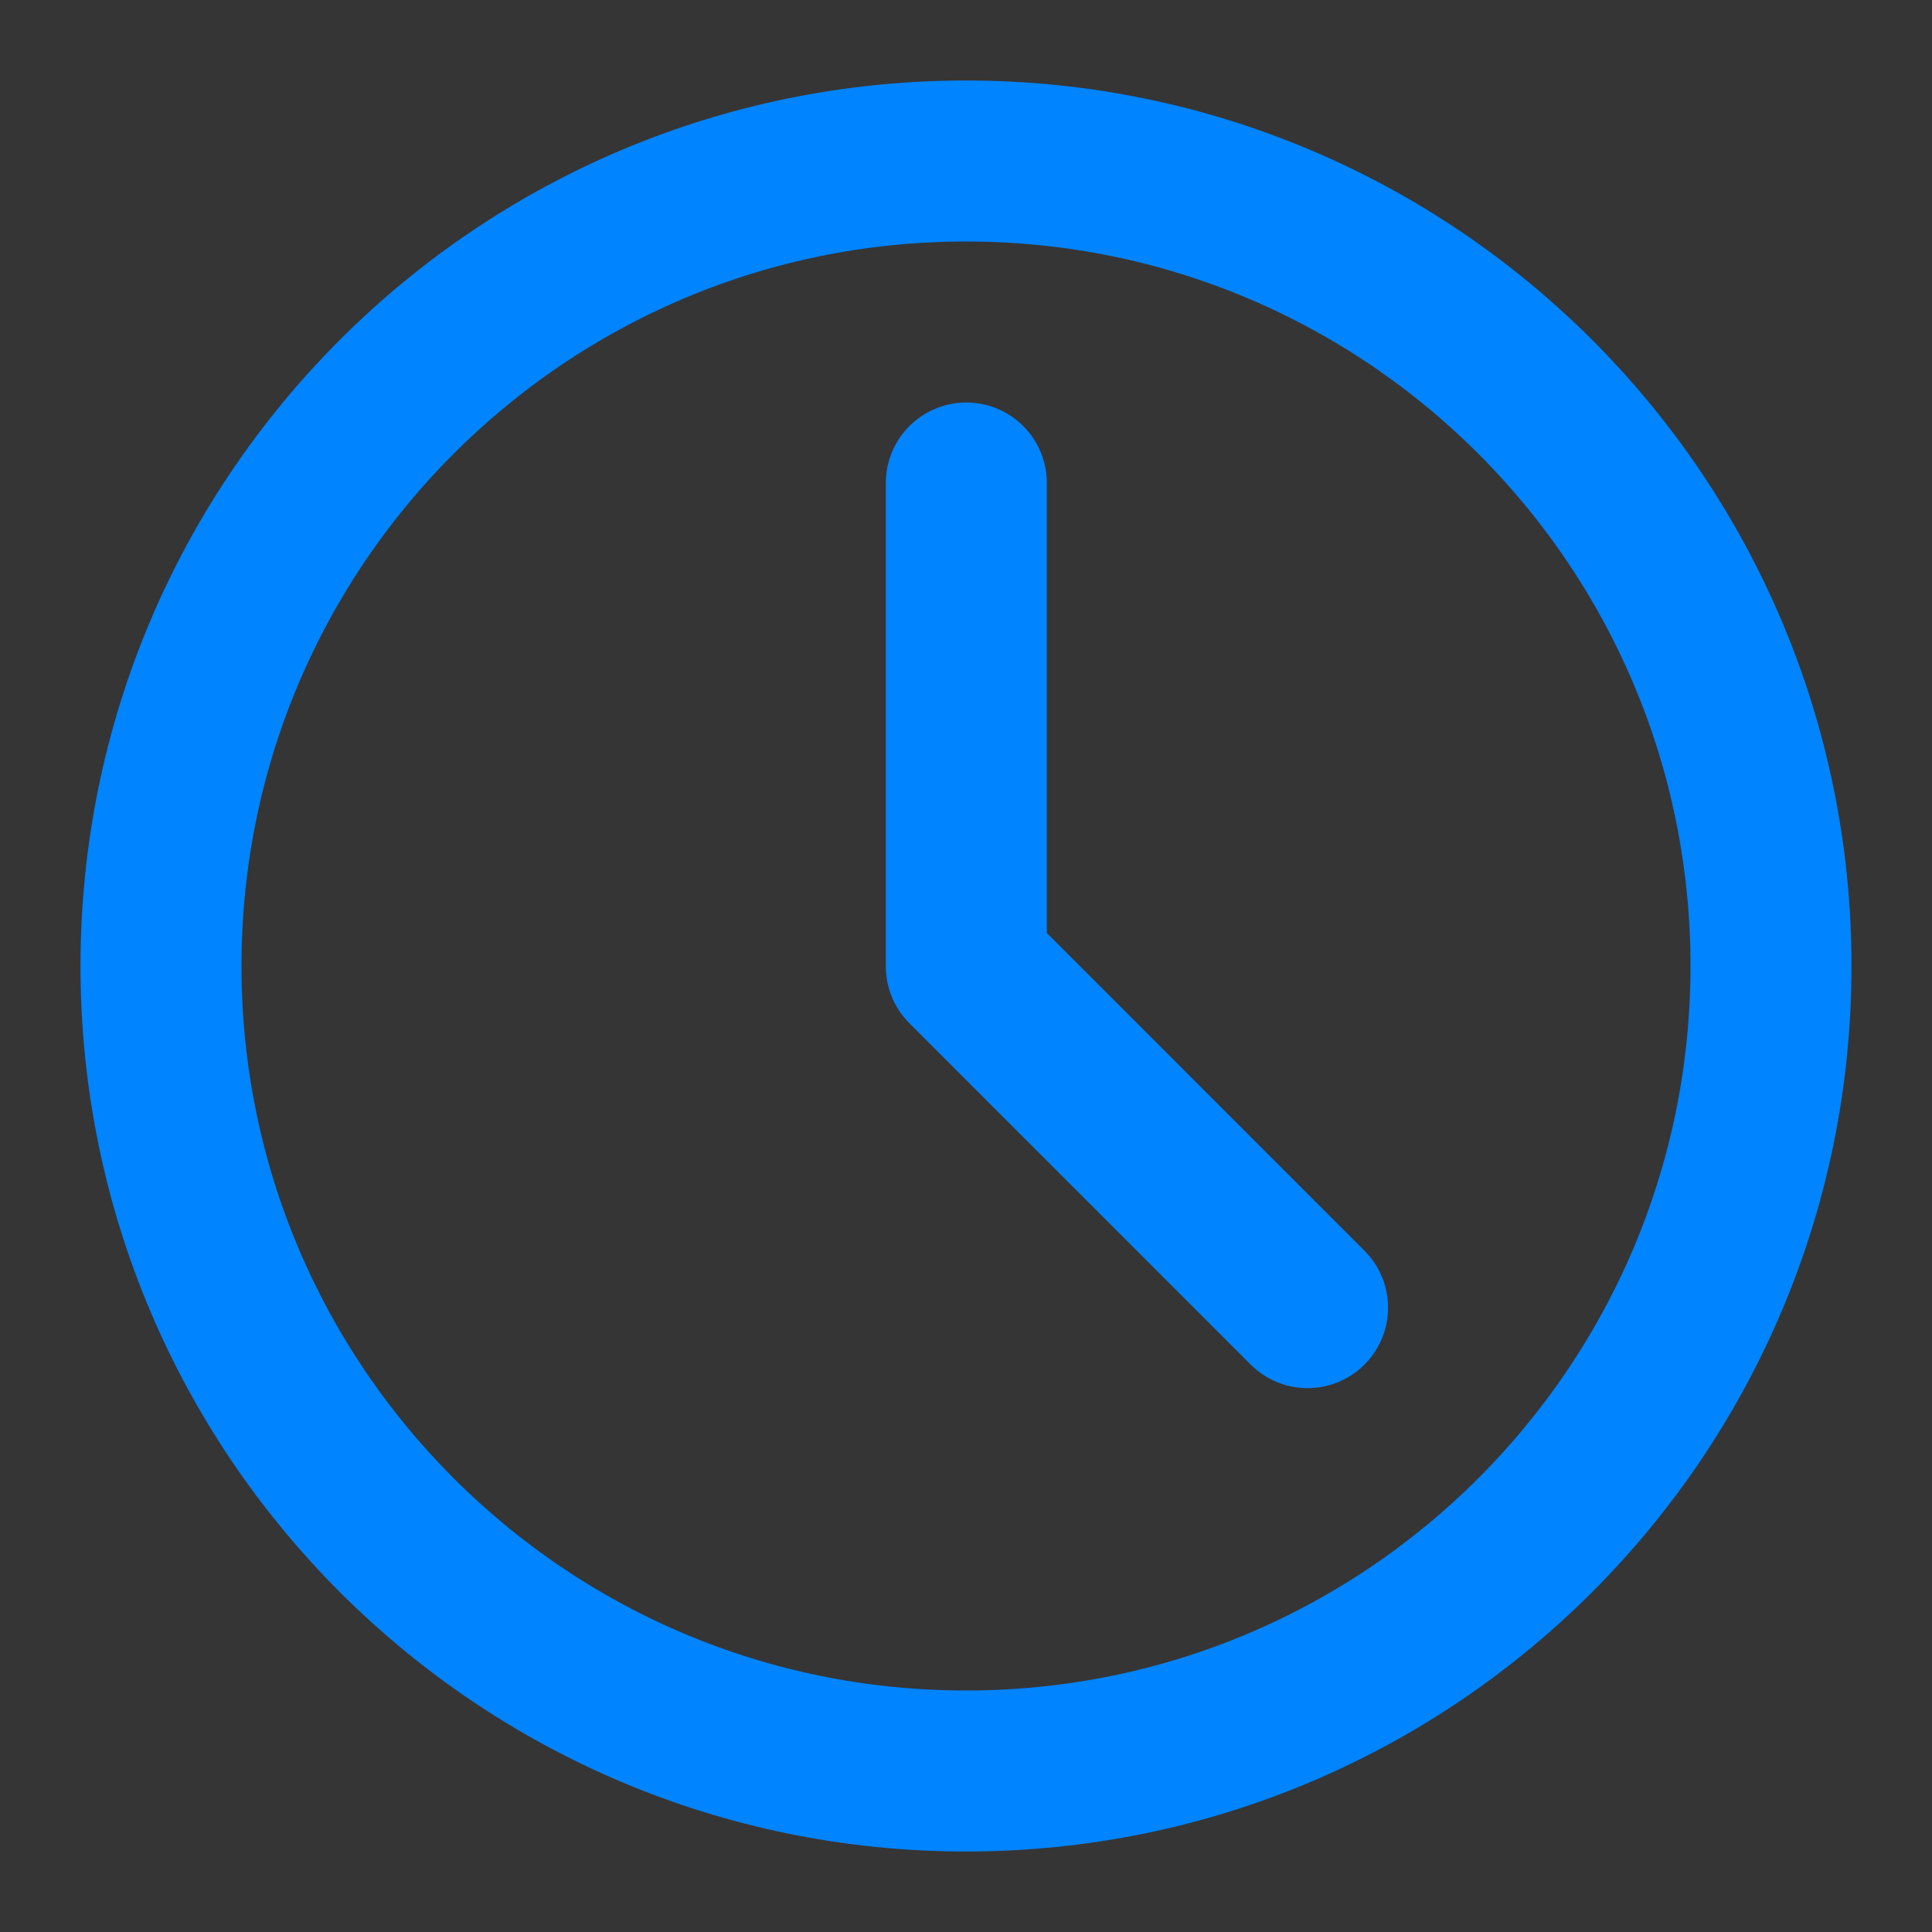
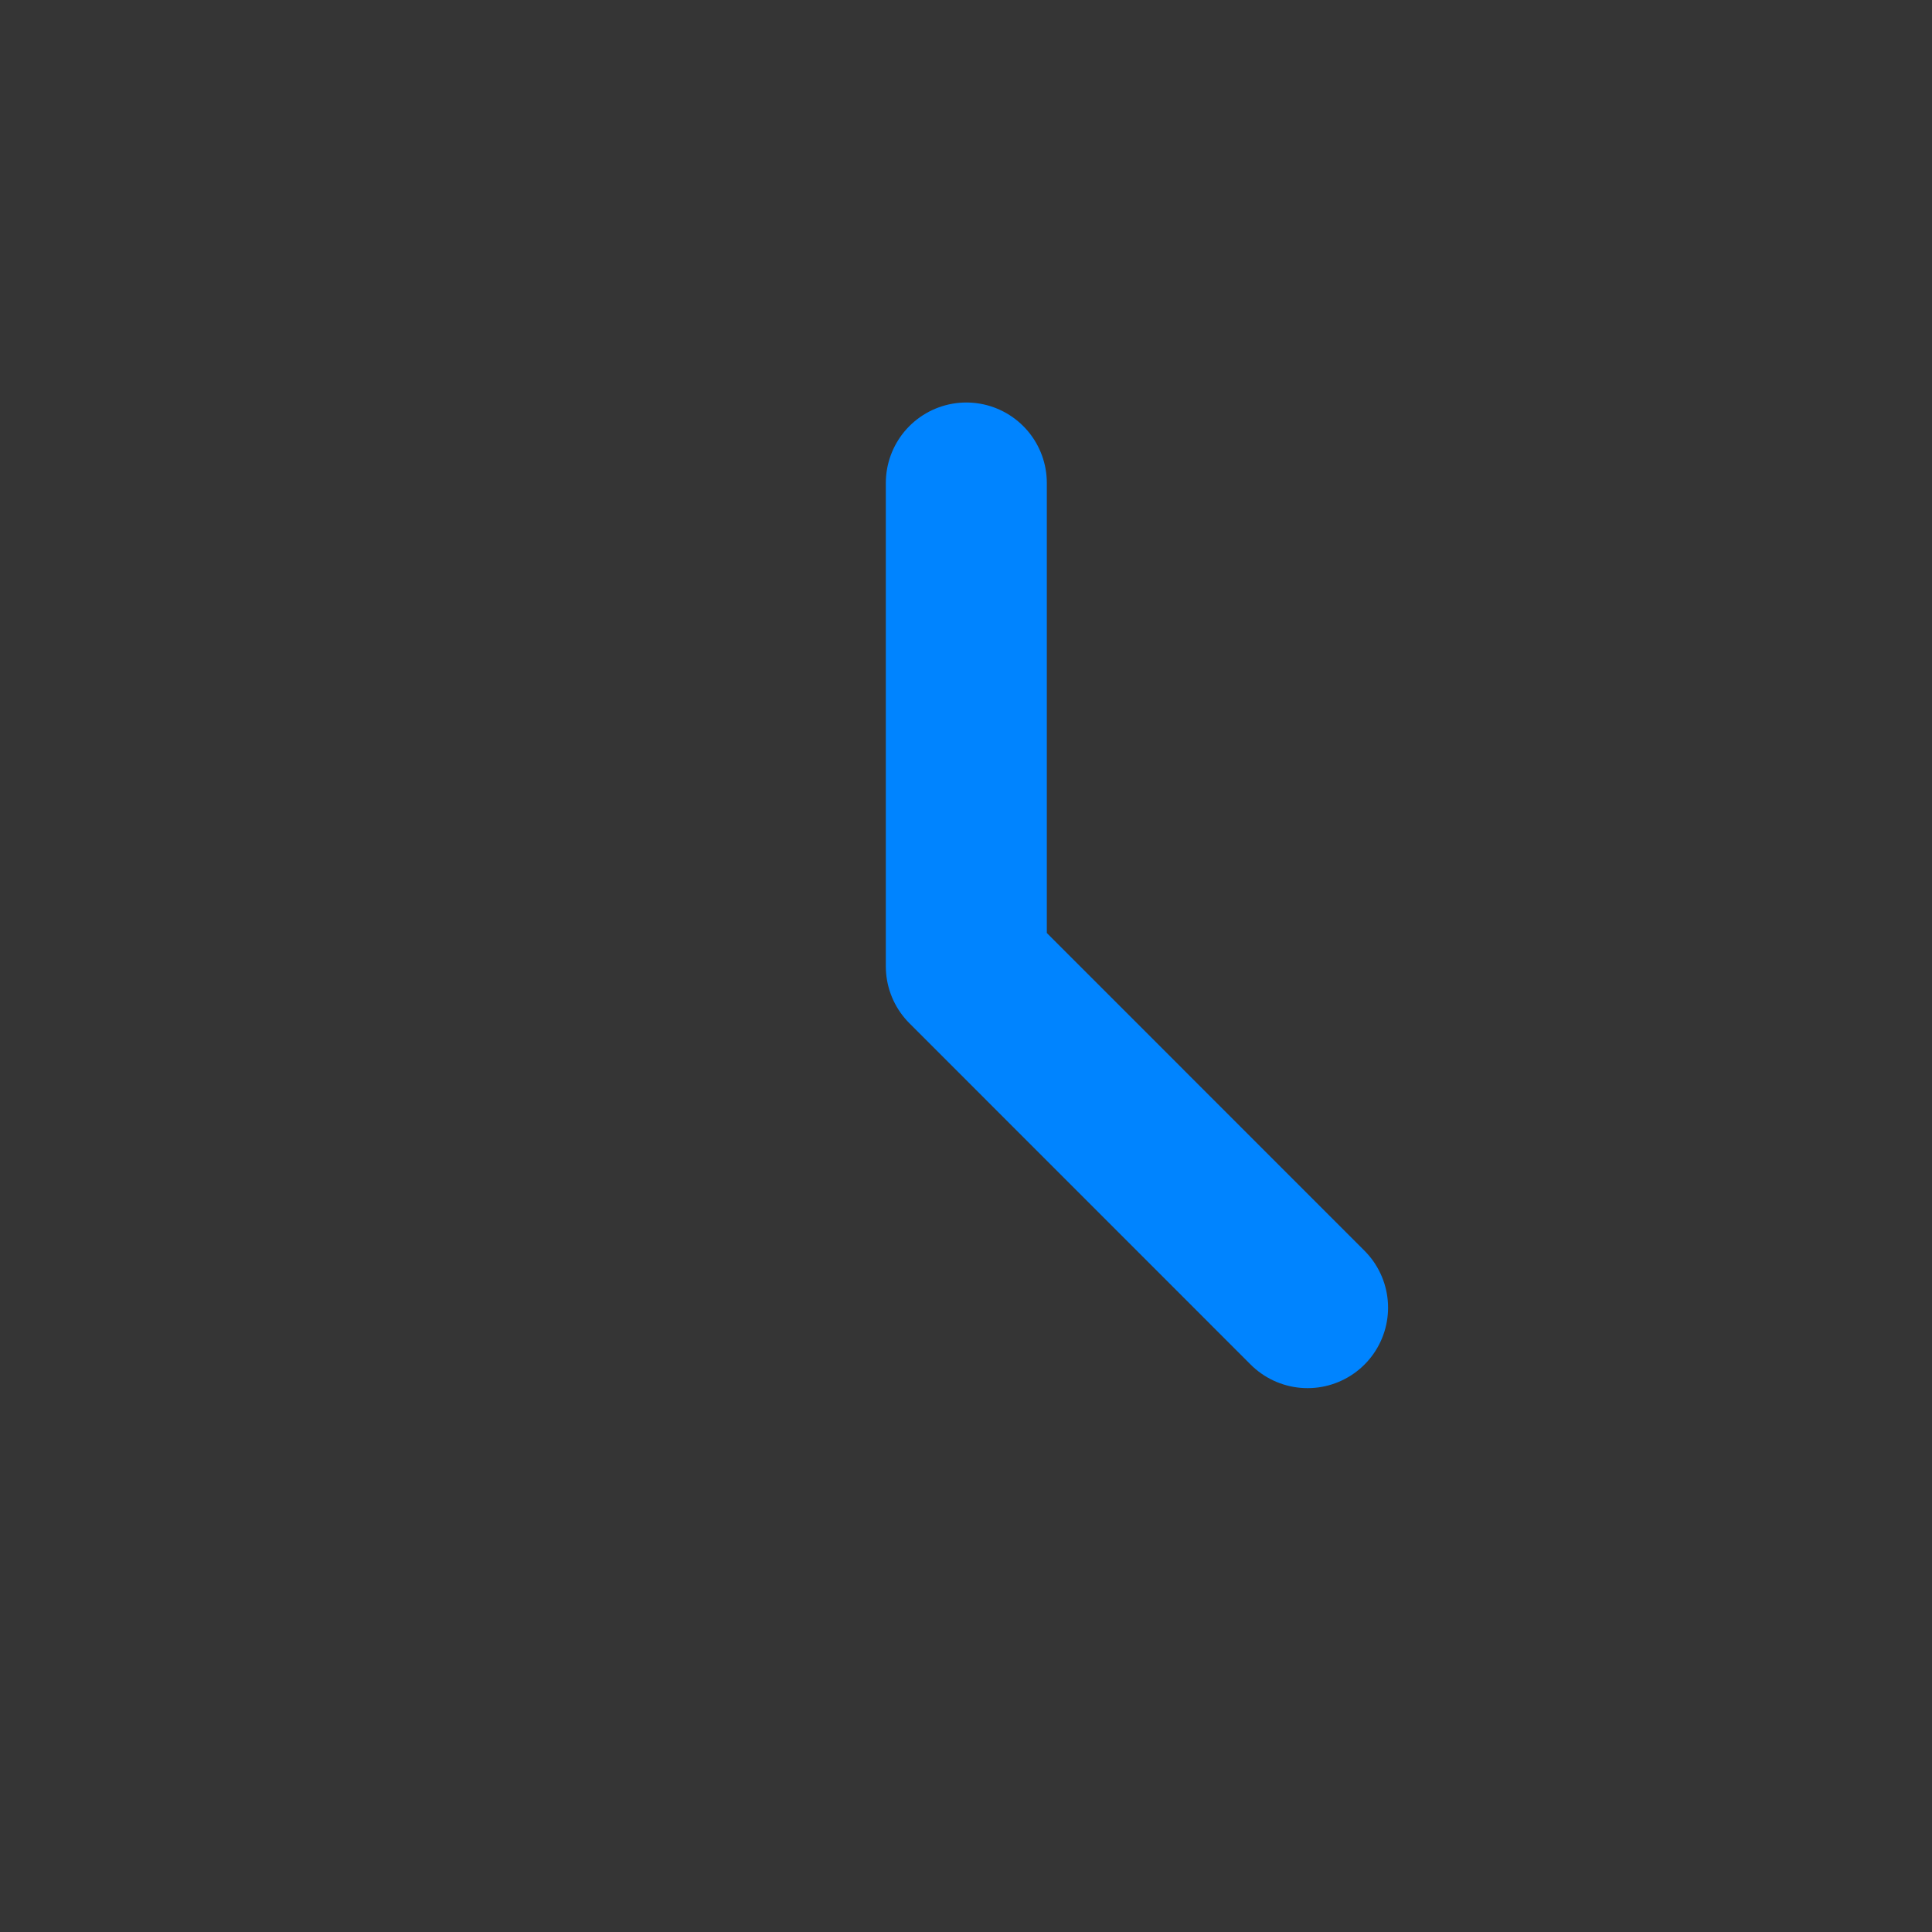
<svg xmlns="http://www.w3.org/2000/svg" width="24" height="24" viewBox="0 0 24 24" fill="none">
  <rect x="0" y="0" width="24" height="24" fill="#333333" stroke="none" />
  <g clip-path="url(#clip0_260_209)">
    <path d="M24 0H0V24H24V0Z" fill="white" fill-opacity="0.01" />
-     <path d="M12 22C17.523 22 22 17.523 22 12C22 6.477 17.523 2 12 2C6.477 2 2 6.477 2 12C2 17.523 6.477 22 12 22Z" stroke="#0084FF" stroke-width="2" stroke-linejoin="round" />
    <path d="M12.004 6L12.004 12.004L16.243 16.244" stroke="#0084FF" stroke-width="2" stroke-linecap="round" stroke-linejoin="round" />
  </g>
  <defs>
    <clipPath id="clip0_260_209">
      <rect width="24" height="24" fill="white" />
    </clipPath>
  </defs>
</svg>